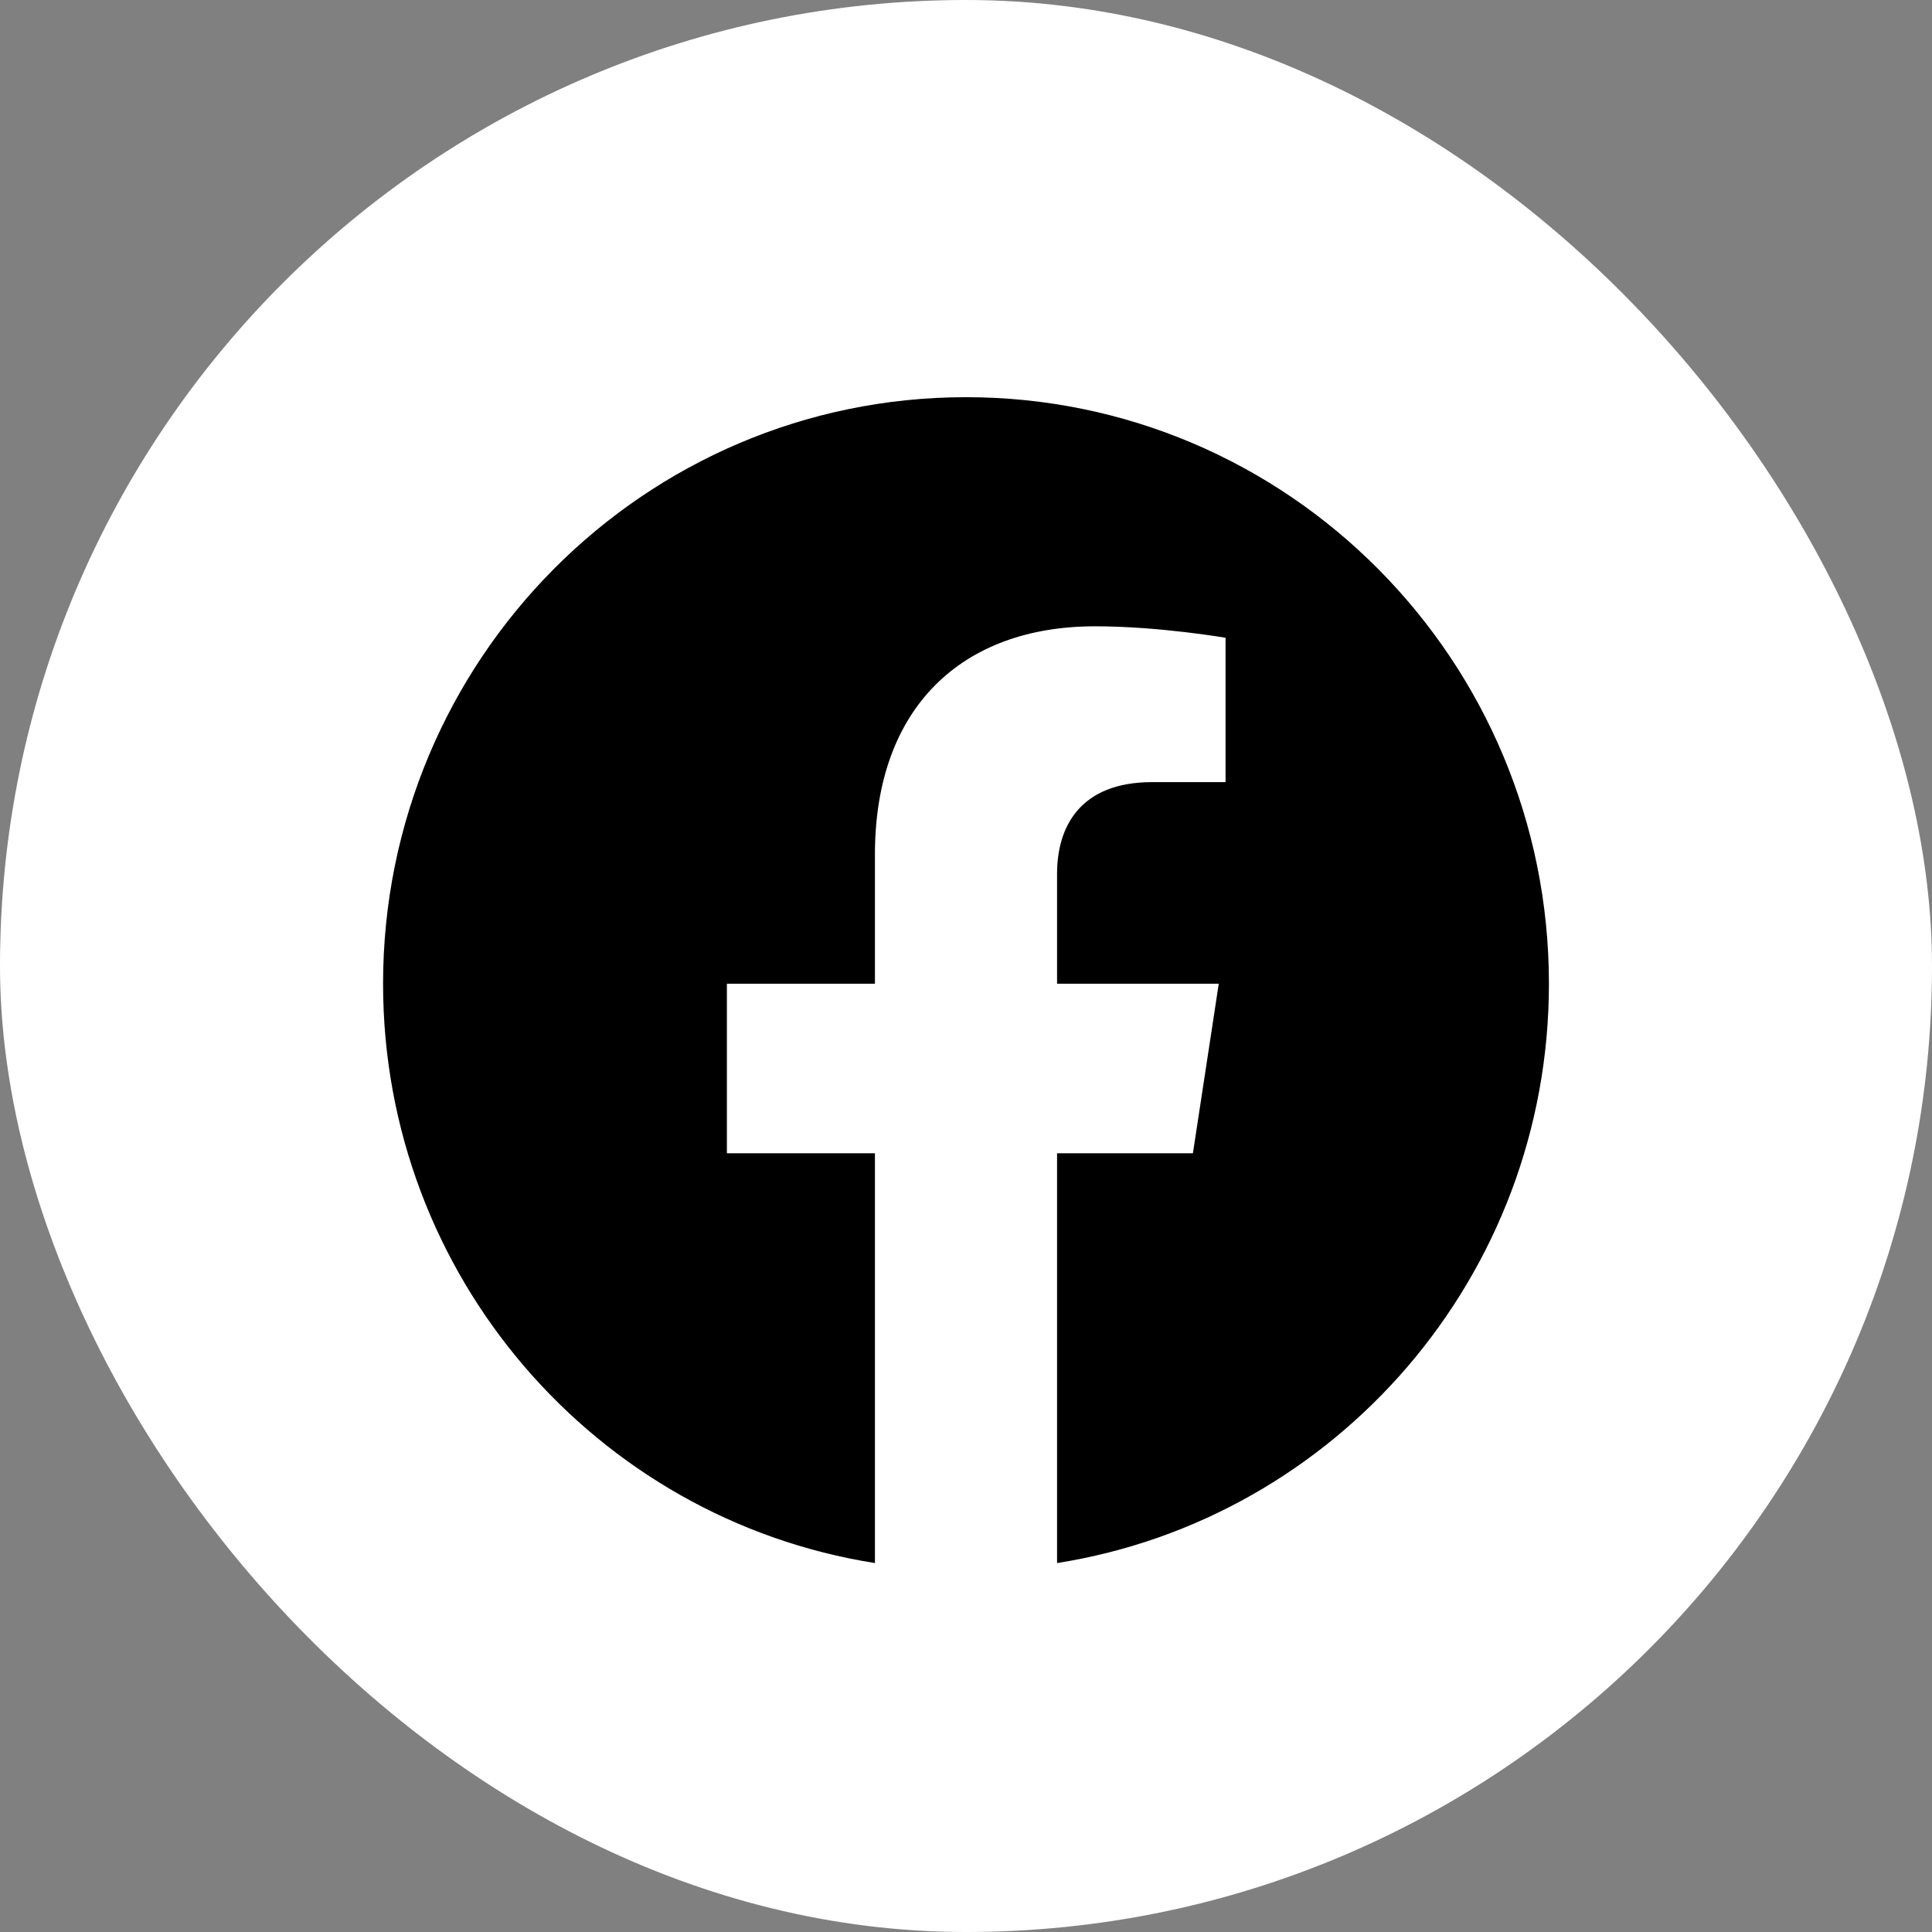
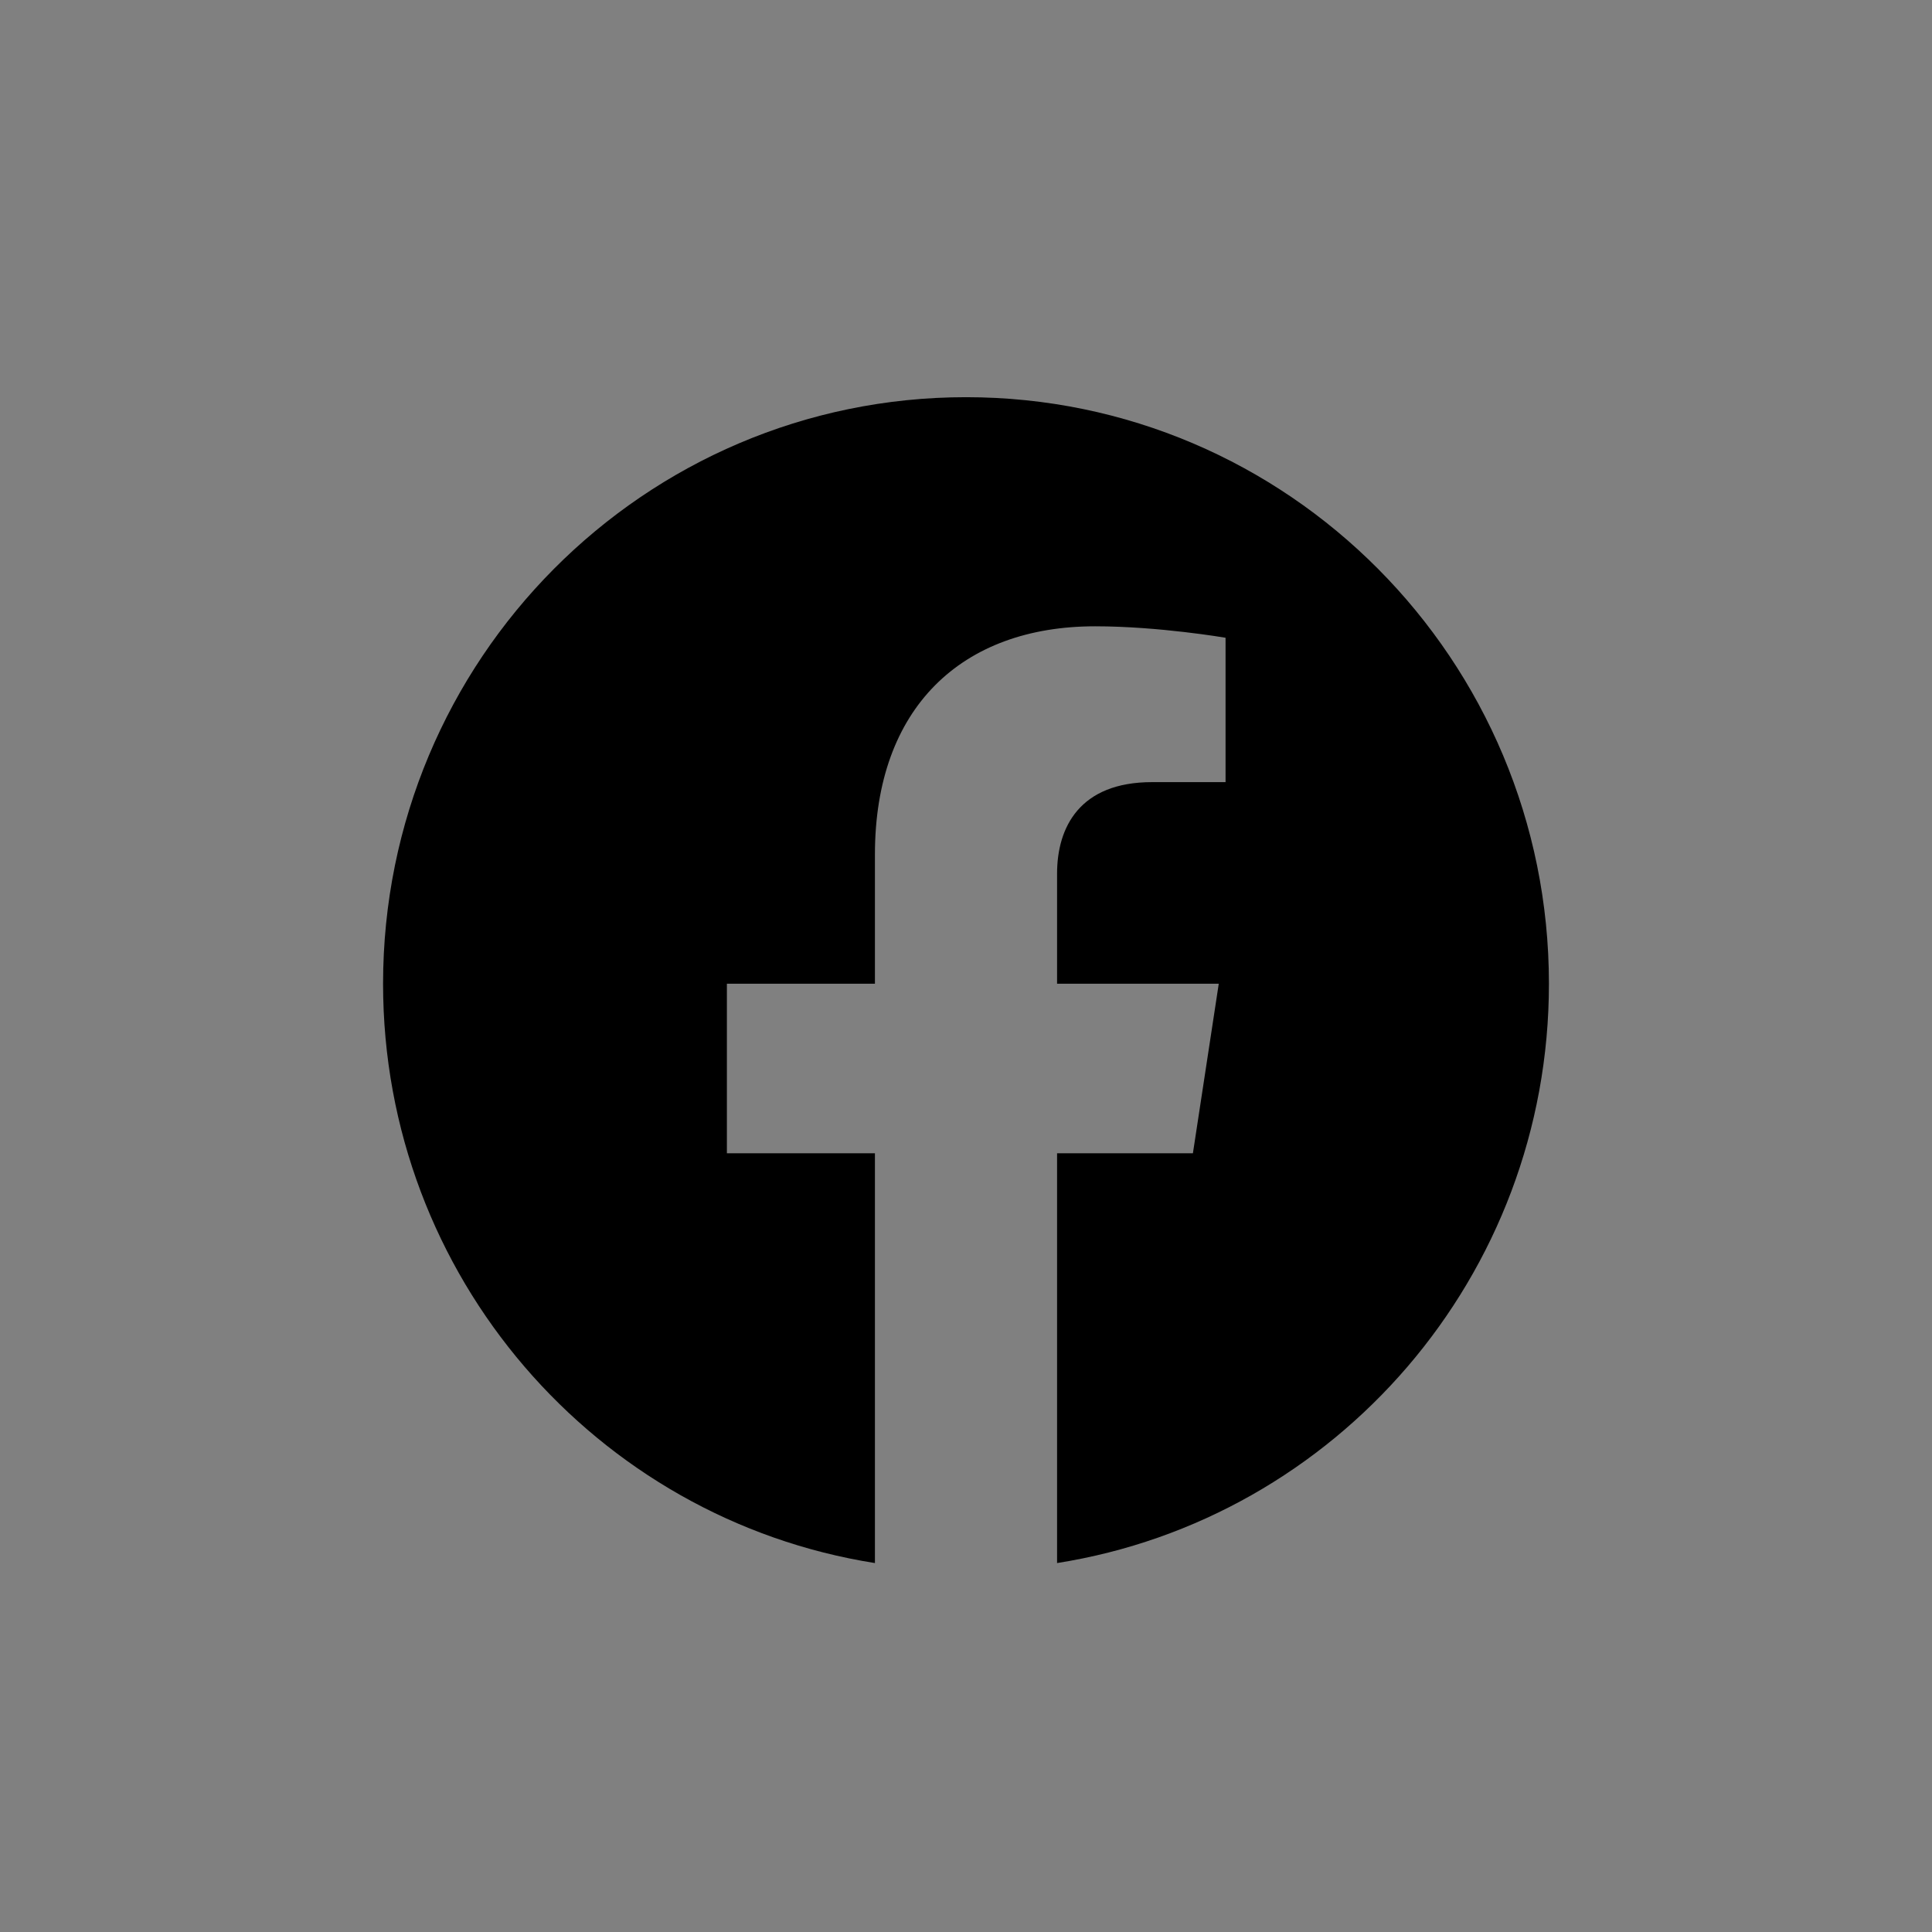
<svg xmlns="http://www.w3.org/2000/svg" width="29" height="29" viewBox="0 0 29 29" fill="none">
  <rect x="0" y="0" width="29" height="29" fill="#808080" stroke="none" />
-   <rect width="29" height="29" rx="14.5" fill="white" />
  <path d="M23.25 14.766C23.25 9.904 19.332 5.962 14.5 5.962C9.668 5.962 5.75 9.904 5.75 14.766C5.75 19.16 8.95 22.802 13.133 23.462V17.311H10.911V14.766H13.133V12.826C13.133 10.62 14.439 9.401 16.438 9.401C17.395 9.401 18.396 9.573 18.396 9.573V11.74H17.293C16.206 11.74 15.867 12.418 15.867 13.114V14.766H18.294L17.906 17.311H15.867V23.462C20.05 22.802 23.25 19.16 23.25 14.766Z" fill="black" />
</svg>